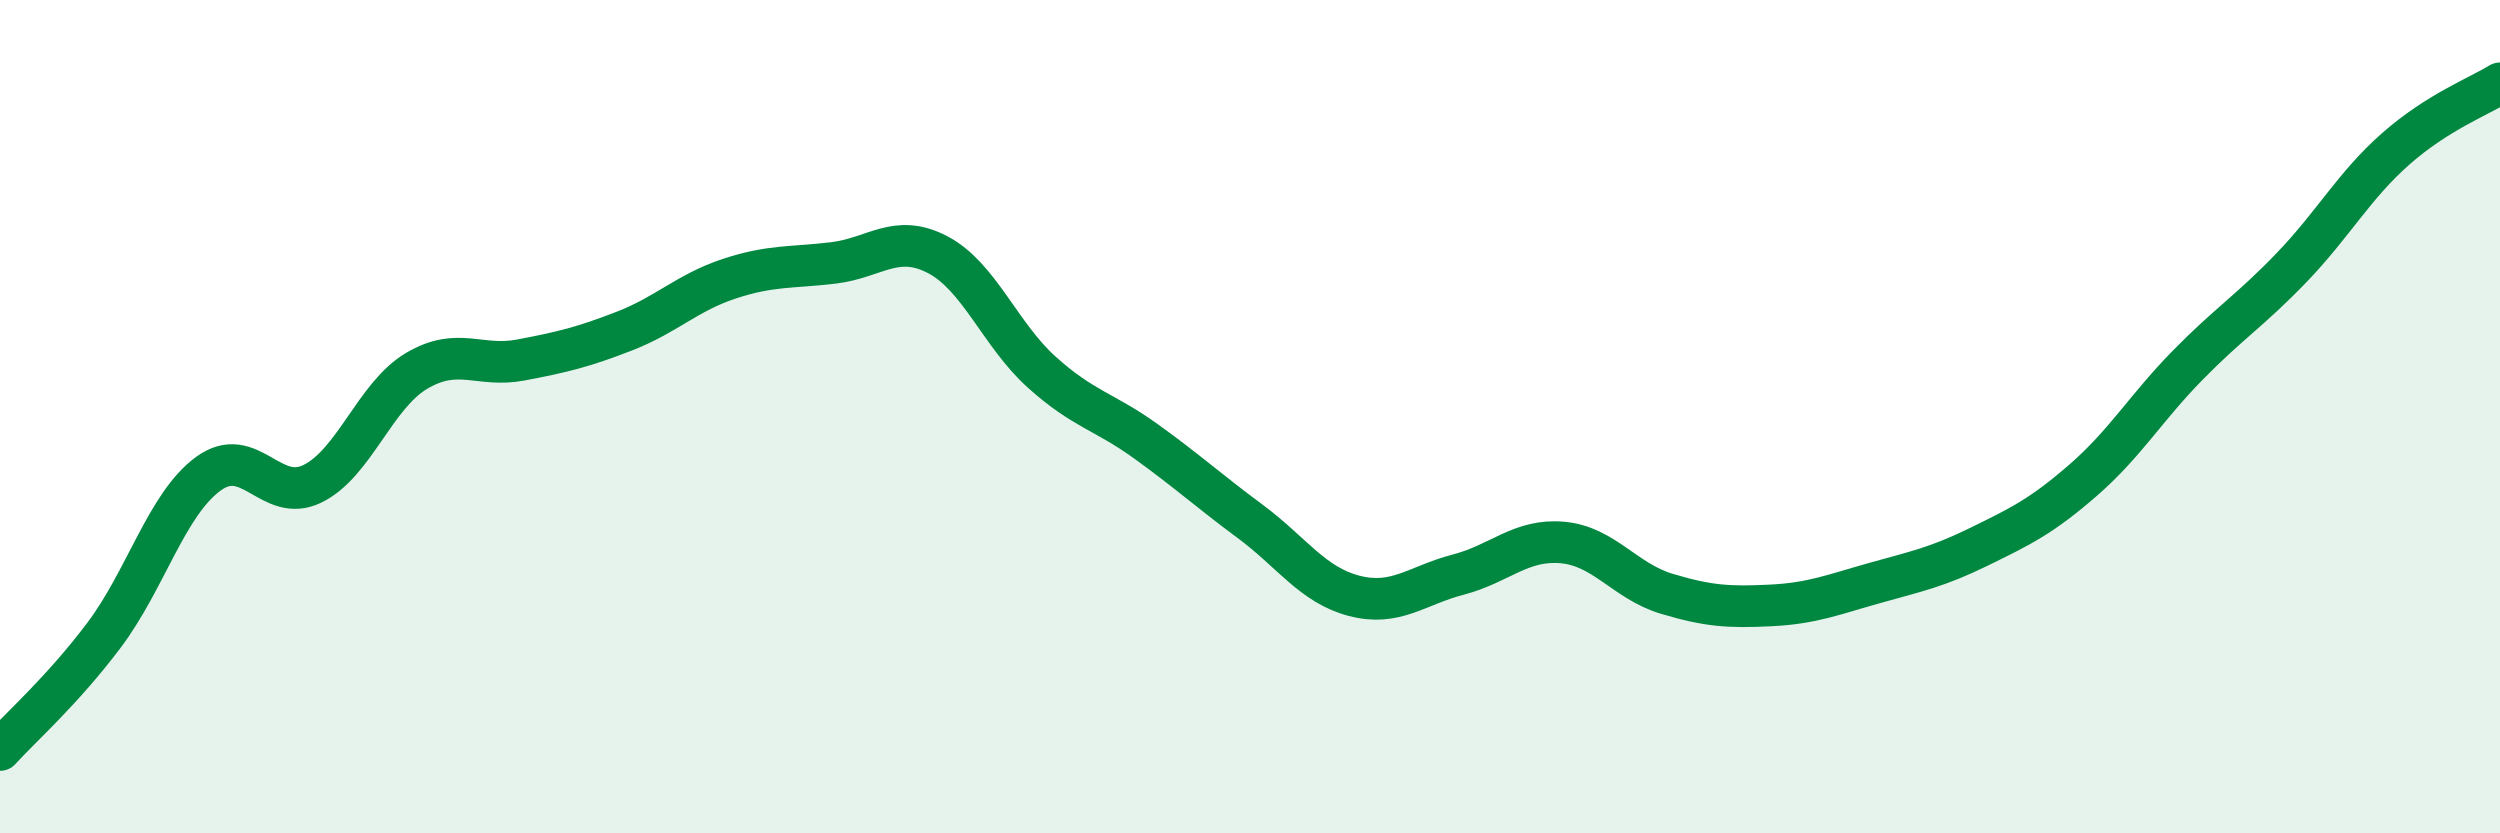
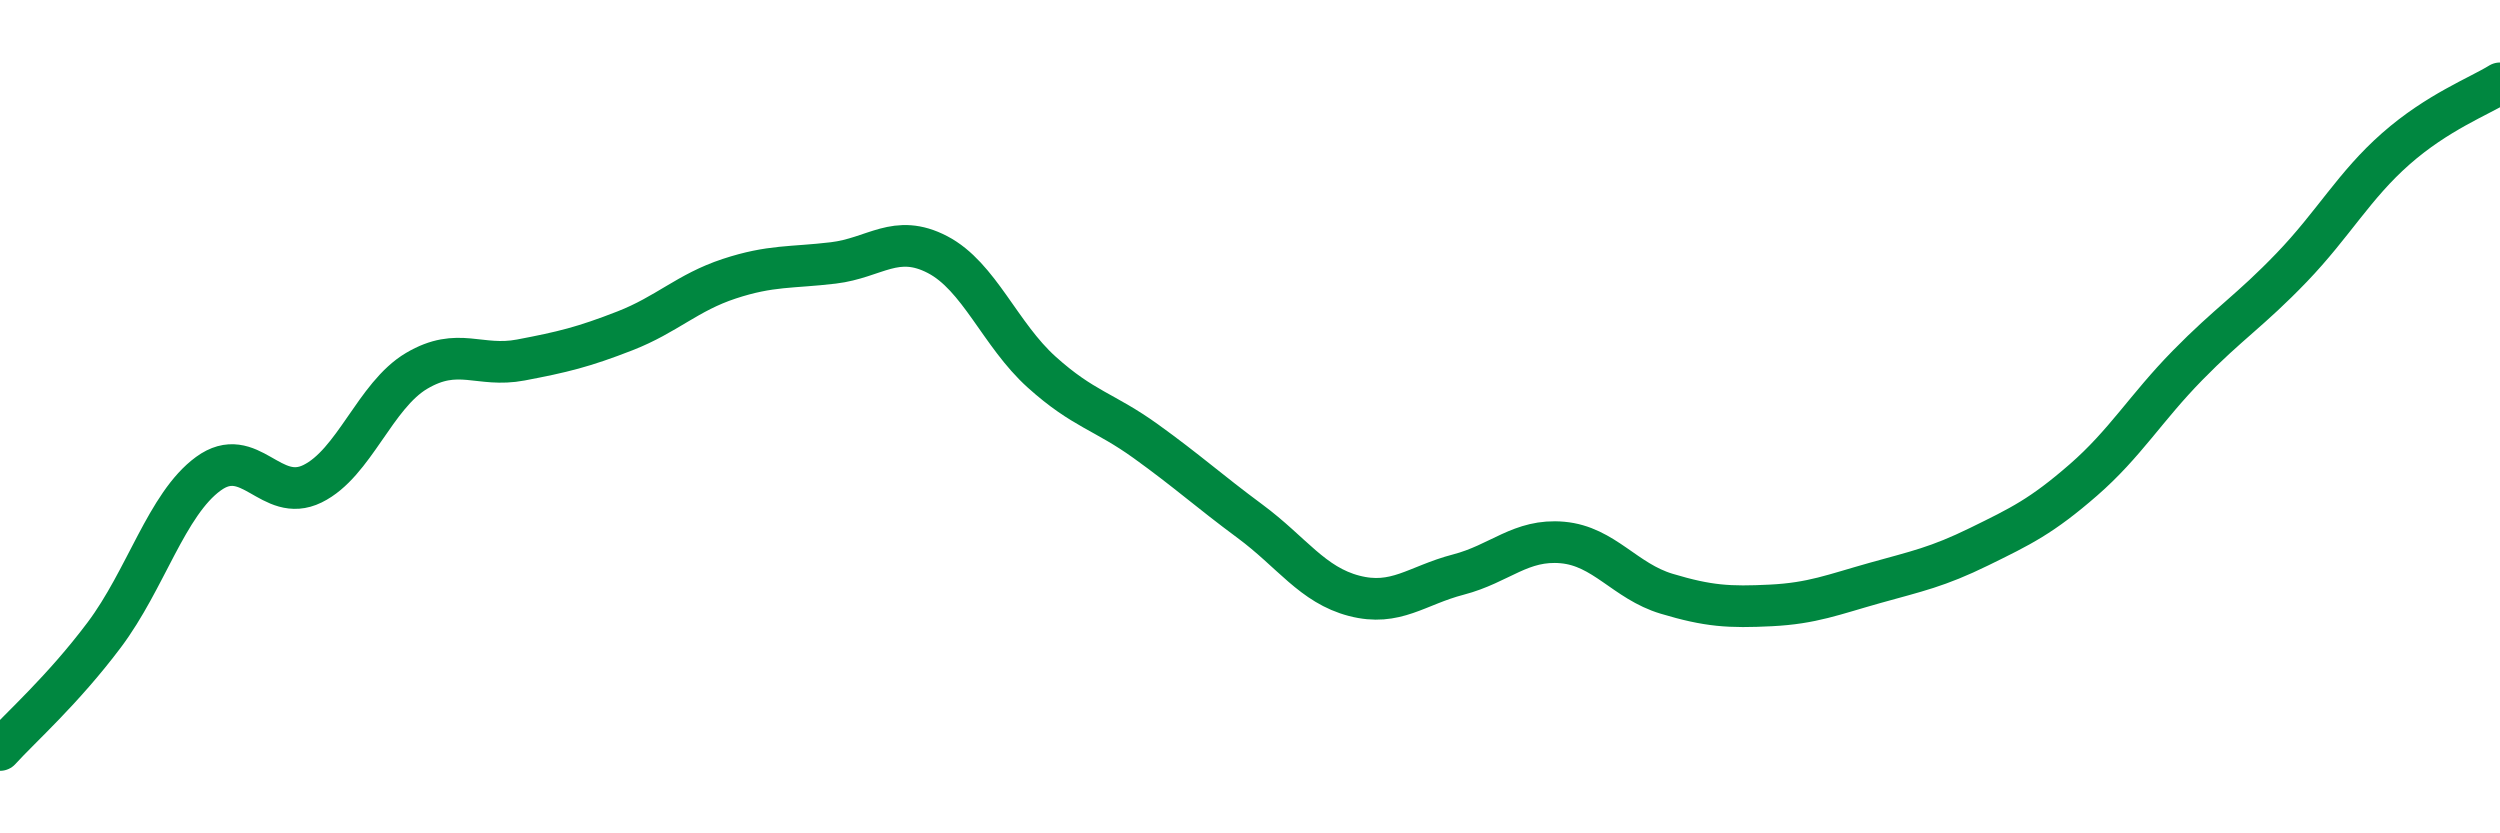
<svg xmlns="http://www.w3.org/2000/svg" width="60" height="20" viewBox="0 0 60 20">
-   <path d="M 0,18 C 0.5,17.45 1.5,16.57 2.5,15.24 C 3.5,13.91 4,12.1 5,11.37 C 6,10.64 6.5,12.1 7.5,11.61 C 8.5,11.12 9,9.49 10,8.9 C 11,8.31 11.5,8.83 12.5,8.64 C 13.5,8.45 14,8.33 15,7.94 C 16,7.55 16.5,7.02 17.5,6.69 C 18.5,6.36 19,6.43 20,6.31 C 21,6.19 21.5,5.59 22.5,6.11 C 23.5,6.63 24,8.03 25,8.93 C 26,9.83 26.5,9.87 27.5,10.59 C 28.5,11.31 29,11.77 30,12.51 C 31,13.25 31.5,14.04 32.5,14.3 C 33.5,14.56 34,14.05 35,13.79 C 36,13.53 36.5,12.93 37.5,13.02 C 38.5,13.11 39,13.95 40,14.25 C 41,14.55 41.5,14.58 42.5,14.53 C 43.5,14.48 44,14.27 45,13.99 C 46,13.71 46.5,13.61 47.5,13.12 C 48.5,12.63 49,12.39 50,11.52 C 51,10.65 51.5,9.79 52.5,8.77 C 53.5,7.75 54,7.46 55,6.42 C 56,5.38 56.5,4.45 57.5,3.57 C 58.5,2.69 59.5,2.31 60,2L60 20L0 20Z" fill="#008740" opacity="0.1" stroke-linecap="round" stroke-linejoin="round" />
  <path d="M 0,18 C 0.5,17.45 1.5,16.57 2.5,15.24 C 3.5,13.91 4,12.1 5,11.37 C 6,10.64 6.5,12.1 7.5,11.61 C 8.5,11.12 9,9.49 10,8.9 C 11,8.31 11.5,8.83 12.5,8.64 C 13.5,8.45 14,8.33 15,7.94 C 16,7.55 16.5,7.02 17.5,6.69 C 18.5,6.36 19,6.43 20,6.31 C 21,6.19 21.5,5.59 22.5,6.11 C 23.5,6.63 24,8.03 25,8.93 C 26,9.83 26.5,9.87 27.5,10.59 C 28.5,11.31 29,11.77 30,12.51 C 31,13.25 31.5,14.04 32.5,14.3 C 33.5,14.56 34,14.05 35,13.79 C 36,13.53 36.5,12.93 37.5,13.02 C 38.5,13.11 39,13.95 40,14.25 C 41,14.55 41.5,14.58 42.5,14.53 C 43.5,14.48 44,14.27 45,13.99 C 46,13.71 46.5,13.61 47.5,13.12 C 48.5,12.63 49,12.39 50,11.52 C 51,10.65 51.5,9.79 52.5,8.77 C 53.5,7.75 54,7.46 55,6.42 C 56,5.38 56.5,4.45 57.5,3.57 C 58.5,2.69 59.5,2.31 60,2" stroke="#008740" stroke-width="1" fill="none" stroke-linecap="round" stroke-linejoin="round" />
</svg>